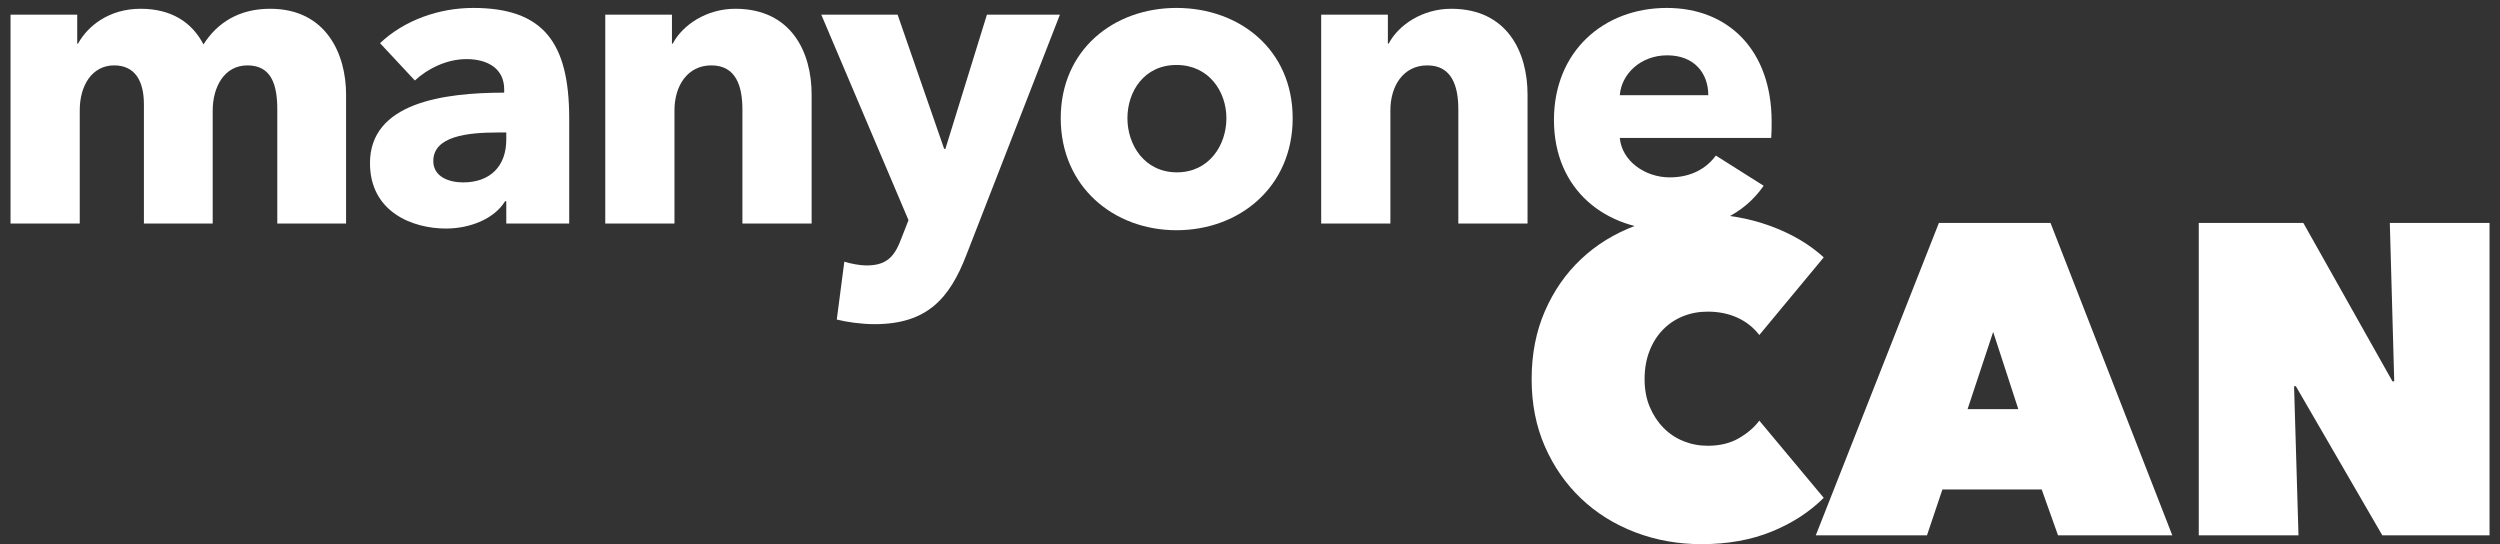
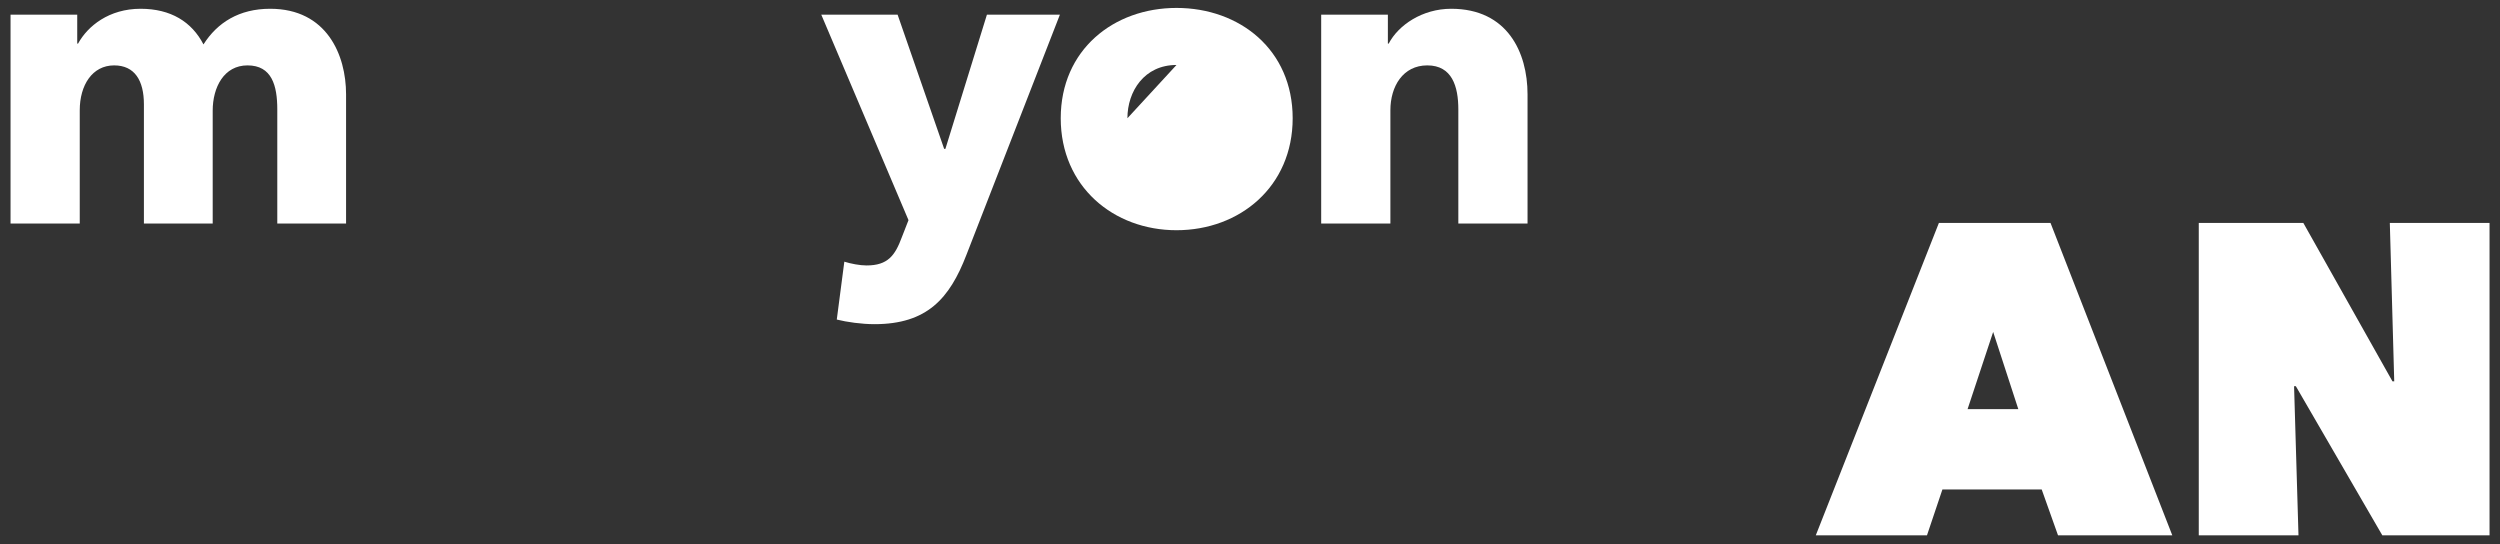
<svg xmlns="http://www.w3.org/2000/svg" id="Layer_1" version="1.1" viewBox="0 0 708.255 154.161">
  <rect x="0" y="0" width="708.255" height="154.161" fill="#333333" stroke="none" />
  <defs>
    <style>
      .st0 {
        fill: #fff;
      }
    </style>
  </defs>
  <g>
    <path class="st0" d="M78.557,63.32V31.002c0-6.773-1.545-12.477-8.437-12.477-6.654,0-9.862,6.179-9.862,12.833v31.962h-19.487V29.575c0-6.772-2.614-11.05-8.436-11.05-6.179,0-9.743,5.585-9.743,12.714v32.082H2.987V4.148h18.893v8.199h.237c2.733-4.991,8.793-9.862,17.705-9.862,8.555,0,14.496,3.684,17.823,10.1,3.921-6.179,10.1-10.1,18.893-10.1,16.041,0,21.506,13.07,21.506,24.239v36.597h-19.486Z" />
-     <path class="st0" d="M107.667,12.228c6.892-6.535,16.753-9.981,26.378-9.981,19.843,0,27.21,9.743,27.21,31.25v29.824h-17.823v-6.297h-.356c-2.971,4.872-9.743,7.723-16.753,7.723-9.387,0-21.507-4.634-21.507-18.536,0-17.11,20.794-19.962,38.022-19.962v-.951c0-5.822-4.634-8.555-10.694-8.555-5.584,0-11.05,2.733-14.615,6.06l-9.862-10.575ZM143.431,37.536h-2.495c-8.555,0-18.18,1.07-18.18,8.08,0,4.515,4.515,6.06,8.437,6.06,7.842,0,12.238-4.752,12.238-12.12v-2.02Z" />
-     <path class="st0" d="M210.326,63.32V31.002c0-6.535-1.782-12.477-8.792-12.477-6.892,0-10.456,5.941-10.456,12.714v32.082h-19.605V4.148h18.893v8.199h.237c2.733-5.229,9.506-9.862,17.705-9.862,15.922,0,21.625,12.357,21.625,24.239v36.597h-19.605Z" />
    <path class="st0" d="M273.776,72.232c-4.753,12.357-11.169,19.605-26.022,19.605-3.683,0-7.842-.594-10.694-1.307l2.139-16.397c1.901.594,4.396,1.069,6.297,1.069,6.06,0,8.08-2.852,9.981-7.961l1.901-4.872-24.714-58.222h21.625l13.189,38.022h.356l11.763-38.022h20.675l-26.497,68.084Z" />
-     <path class="st0" d="M333.303,65.221c-17.823,0-32.794-12.357-32.794-31.725s14.972-31.25,32.794-31.25c17.942,0,32.914,11.882,32.914,31.25s-14.972,31.725-32.914,31.725ZM333.303,18.406c-9.149,0-13.902,7.486-13.902,15.09s4.872,15.328,14.021,15.328,14.021-7.723,14.021-15.328-4.99-15.09-14.14-15.09Z" />
+     <path class="st0" d="M333.303,65.221c-17.823,0-32.794-12.357-32.794-31.725s14.972-31.25,32.794-31.25c17.942,0,32.914,11.882,32.914,31.25s-14.972,31.725-32.914,31.725ZM333.303,18.406c-9.149,0-13.902,7.486-13.902,15.09Z" />
    <path class="st0" d="M413.148,63.32V31.002c0-6.535-1.782-12.477-8.792-12.477-6.892,0-10.456,5.941-10.456,12.714v32.082h-19.605V4.148h18.893v8.199h.237c2.733-5.229,9.506-9.862,17.705-9.862,15.922,0,21.625,12.357,21.625,24.239v36.597h-19.605Z" />
-     <path class="st0" d="M501.787,39.081h-42.894c.594,6.535,7.129,11.169,14.14,11.169,6.179,0,10.457-2.614,13.07-6.179l13.545,8.555c-5.584,8.08-14.853,12.595-26.853,12.595-17.823,0-32.557-11.288-32.557-31.25,0-19.368,14.021-31.725,31.963-31.725,17.466,0,29.705,12.001,29.705,32.2,0,1.545,0,3.208-.119,4.634ZM483.964,26.962c0-6.179-3.921-11.288-11.645-11.288-7.485,0-12.951,5.228-13.427,11.288h25.071Z" />
  </g>
  <g>
-     <path class="st0" d="M433.917,107.411c0-7.082,1.25-13.5,3.75-19.25s5.916-10.666,10.25-14.75c4.332-4.082,9.438-7.229,15.312-9.438,5.875-2.207,12.145-3.312,18.812-3.312,6.832,0,13.291,1.105,19.375,3.312,6.082,2.209,11.166,5.188,15.25,8.938l-18.25,22c-1.668-2.166-3.75-3.812-6.25-4.938s-5.293-1.688-8.375-1.688c-2.5,0-4.834.438-7,1.312-2.168.875-4.062,2.146-5.688,3.812-1.625,1.668-2.896,3.688-3.812,6.062-.918,2.375-1.375,5.021-1.375,7.938s.479,5.521,1.438,7.812c.957,2.293,2.25,4.271,3.875,5.938,1.625,1.668,3.52,2.938,5.688,3.812,2.166.875,4.457,1.312,6.875,1.312,3.416,0,6.354-.707,8.812-2.125,2.457-1.416,4.395-3.082,5.812-5l18.25,21.875c-4,4-8.918,7.188-14.75,9.562-5.834,2.375-12.459,3.562-19.875,3.562-6.668,0-12.938-1.125-18.812-3.375s-10.98-5.438-15.312-9.562c-4.334-4.125-7.75-9.041-10.25-14.75-2.5-5.707-3.75-12.062-3.75-19.062Z" />
    <path class="st0" d="M549.292,63.161h31.625l34.5,88.5h-32.375l-4.625-13h-28.125l-4.375,13h-31.5l34.875-88.5ZM564.667,94.036l-7.25,21.875h14.375l-7.125-21.875Z" />
    <path class="st0" d="M622.916,63.161h29.625l25.25,44.875h.5l-1.25-44.875h28.25v88.5h-30.375l-24.5-42.25h-.5l1.25,42.25h-28.25V63.161Z" />
  </g>
</svg>